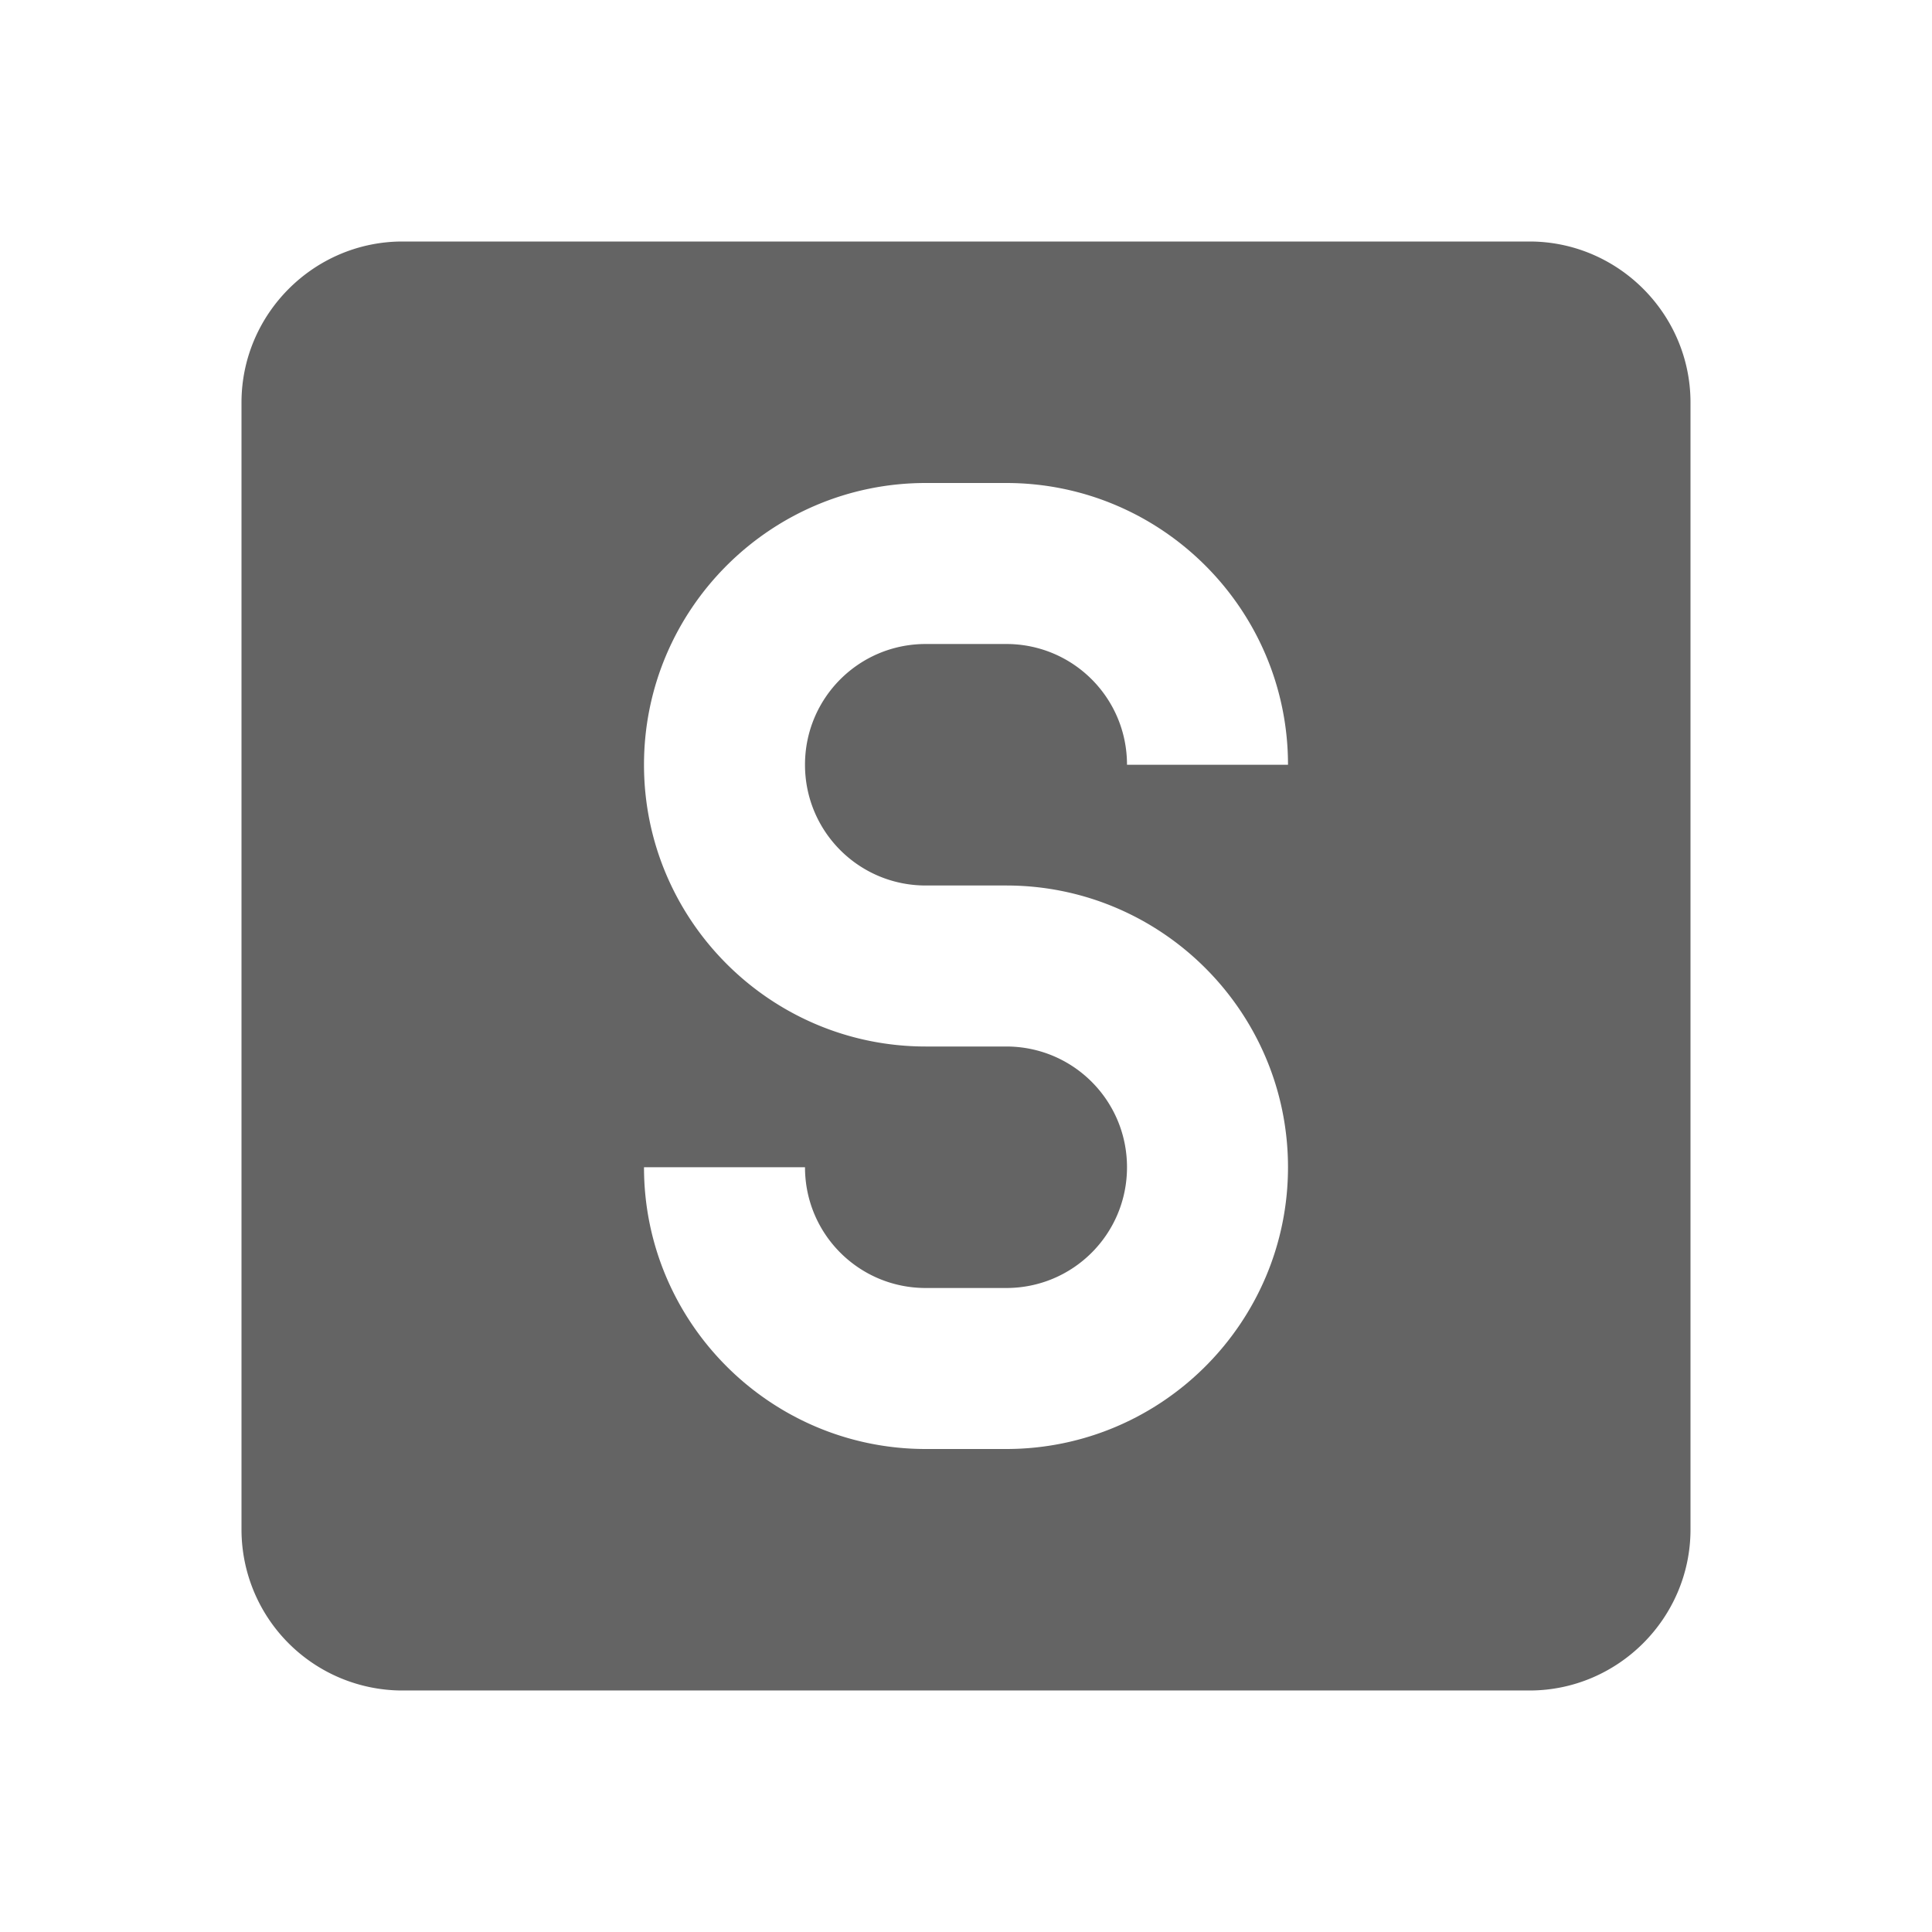
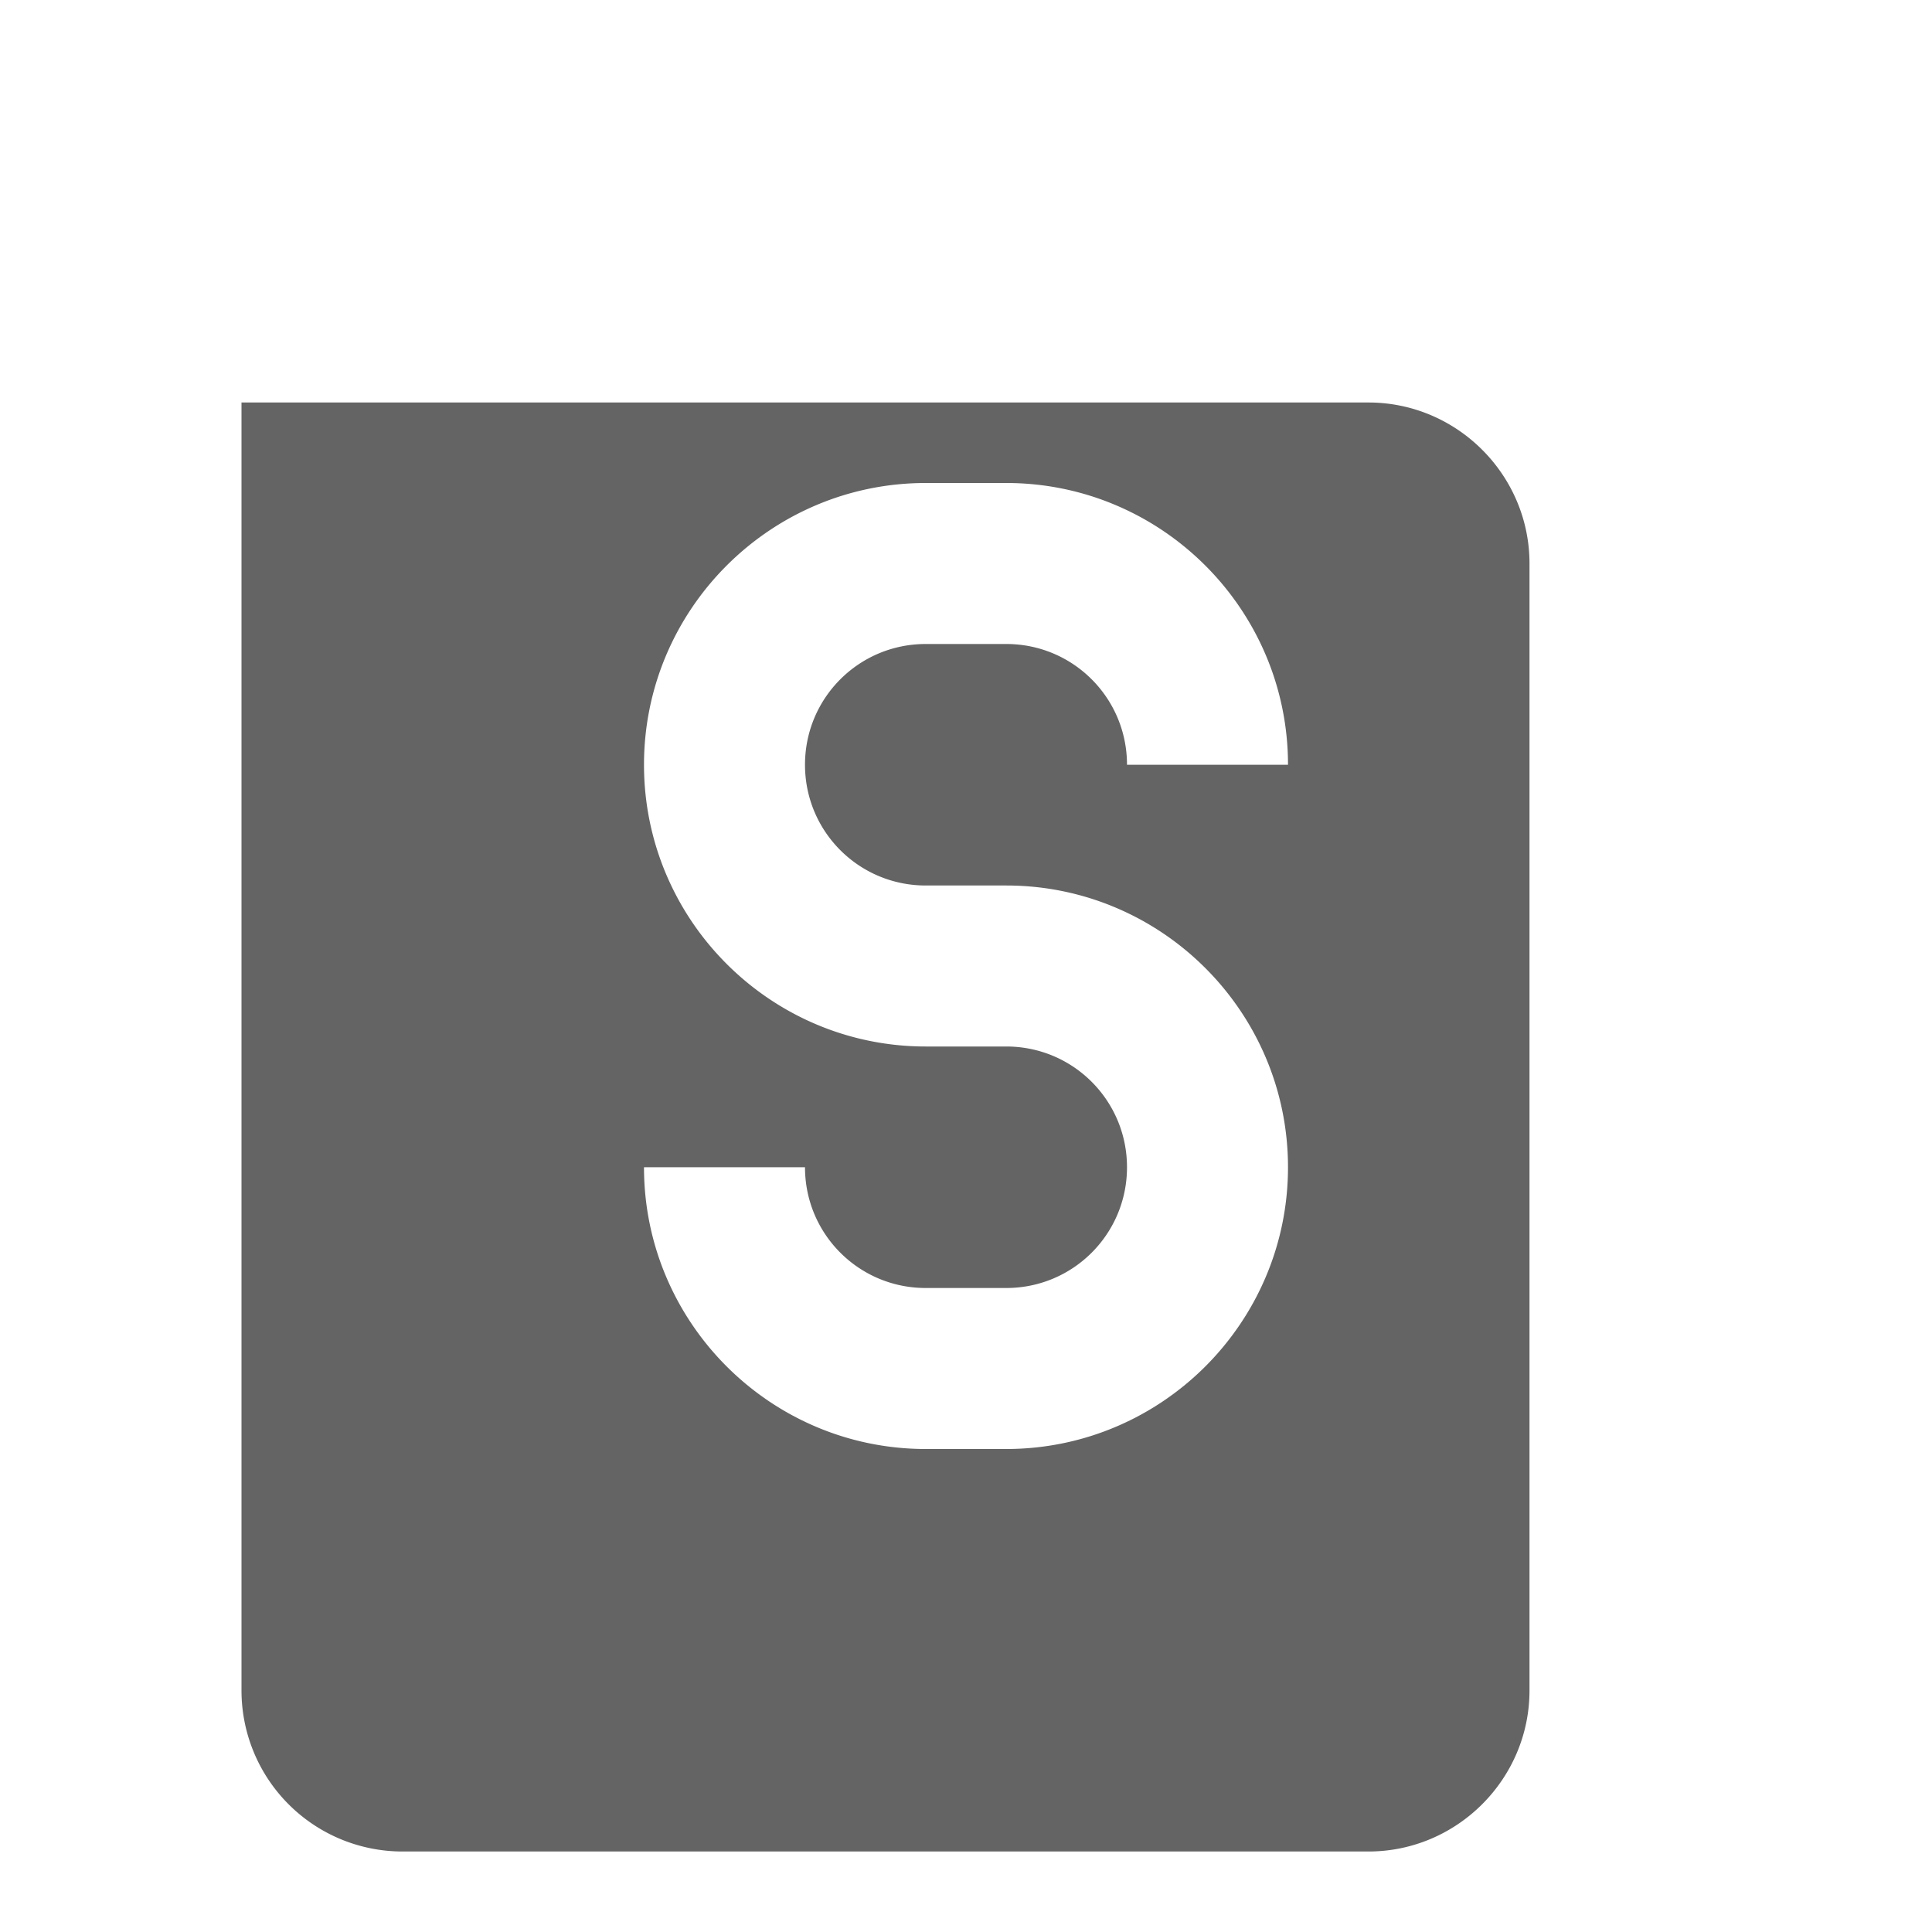
<svg xmlns="http://www.w3.org/2000/svg" aria-hidden="true" width="1em" height="1em" viewBox="0 0 24 24" data-icon="mdi:code-string" data-width="1em" data-height="1em" data-inline="false" class="iconify">
-   <path d="M3 5c0-1.1.9-2 2-2h14c1.1 0 2 .9 2 2v14c0 1.1-.9 2-2 2H5a2 2 0 0 1-2-2V5m9.5 6h-1c-.83 0-1.5-.67-1.5-1.5S10.67 8 11.5 8h1c.83 0 1.5.67 1.5 1.5h2C16 7.57 14.43 6 12.5 6h-1C9.57 6 8 7.57 8 9.5S9.57 13 11.5 13h1c.83 0 1.5.67 1.5 1.5s-.67 1.5-1.5 1.5h-1c-.83 0-1.5-.67-1.5-1.5H8c0 1.93 1.57 3.5 3.5 3.5h1c1.93 0 3.5-1.57 3.5-3.5S14.43 11 12.5 11z" fill="#646464" />
+   <path d="M3 5h14c1.1 0 2 .9 2 2v14c0 1.1-.9 2-2 2H5a2 2 0 0 1-2-2V5m9.5 6h-1c-.83 0-1.5-.67-1.5-1.5S10.67 8 11.5 8h1c.83 0 1.5.67 1.5 1.5h2C16 7.57 14.43 6 12.5 6h-1C9.57 6 8 7.57 8 9.5S9.57 13 11.5 13h1c.83 0 1.5.67 1.5 1.5s-.67 1.5-1.5 1.5h-1c-.83 0-1.5-.67-1.5-1.5H8c0 1.93 1.57 3.5 3.5 3.5h1c1.93 0 3.5-1.57 3.5-3.5S14.43 11 12.5 11z" fill="#646464" />
</svg>